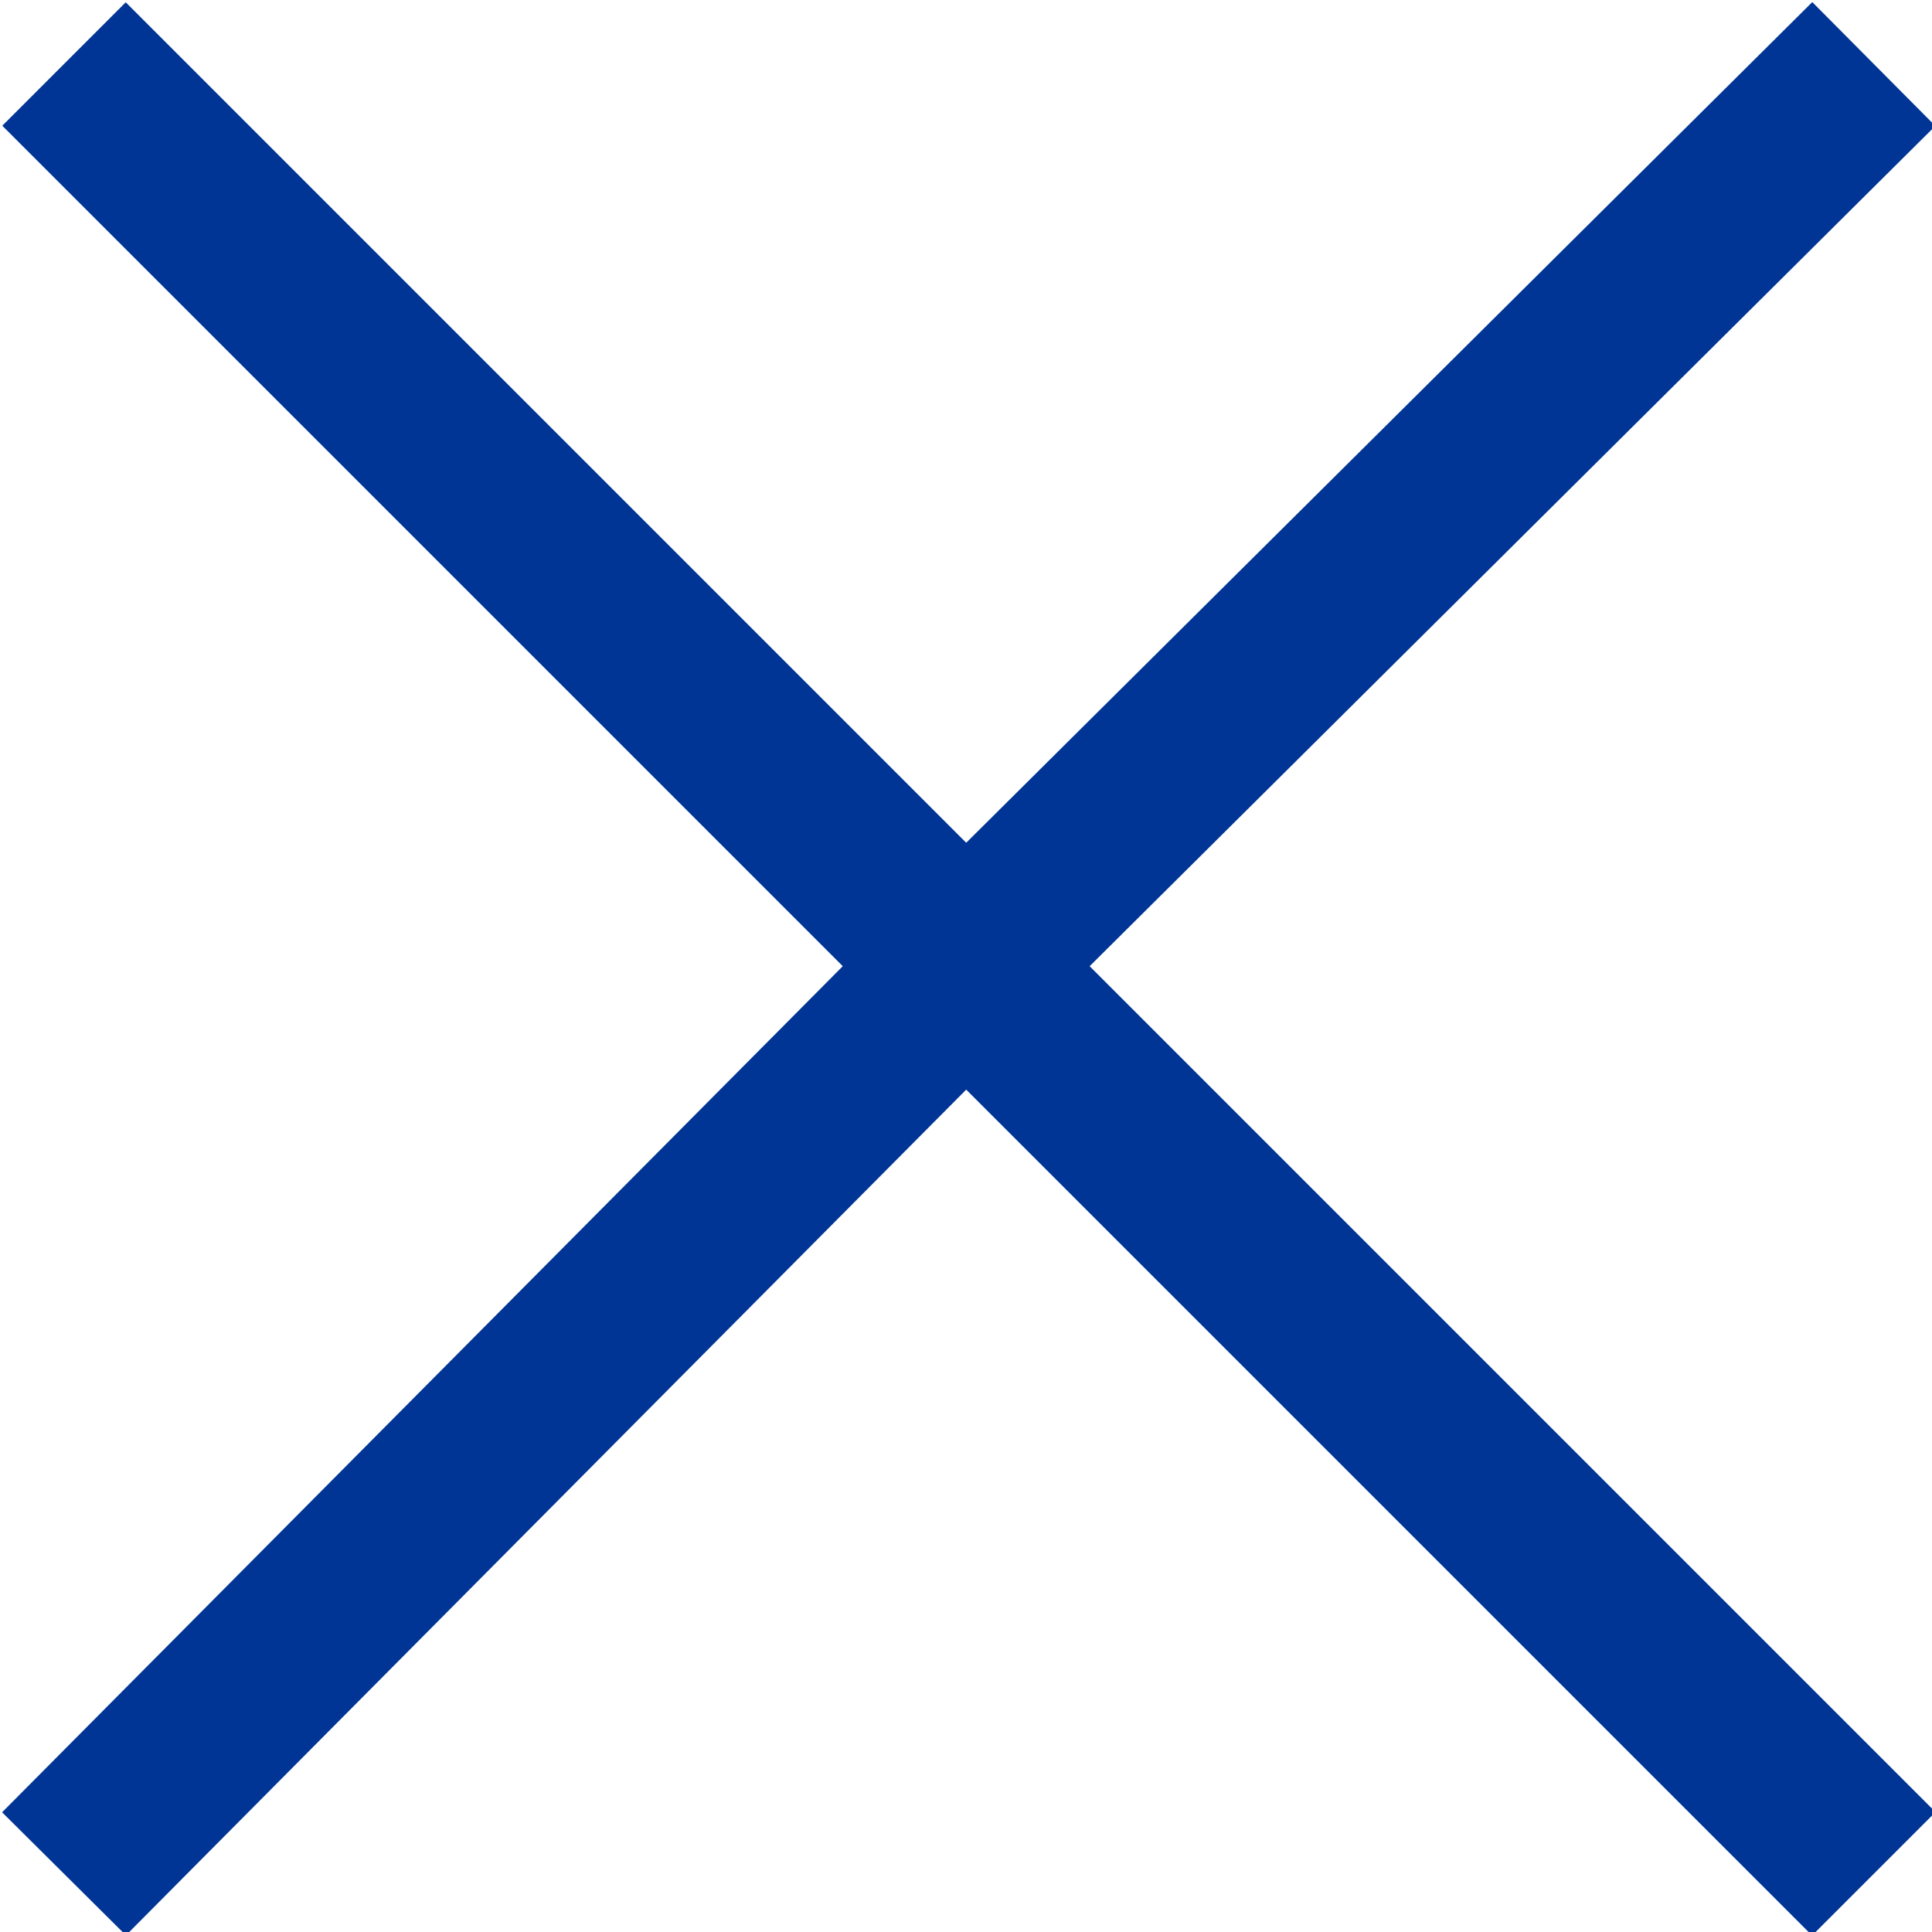
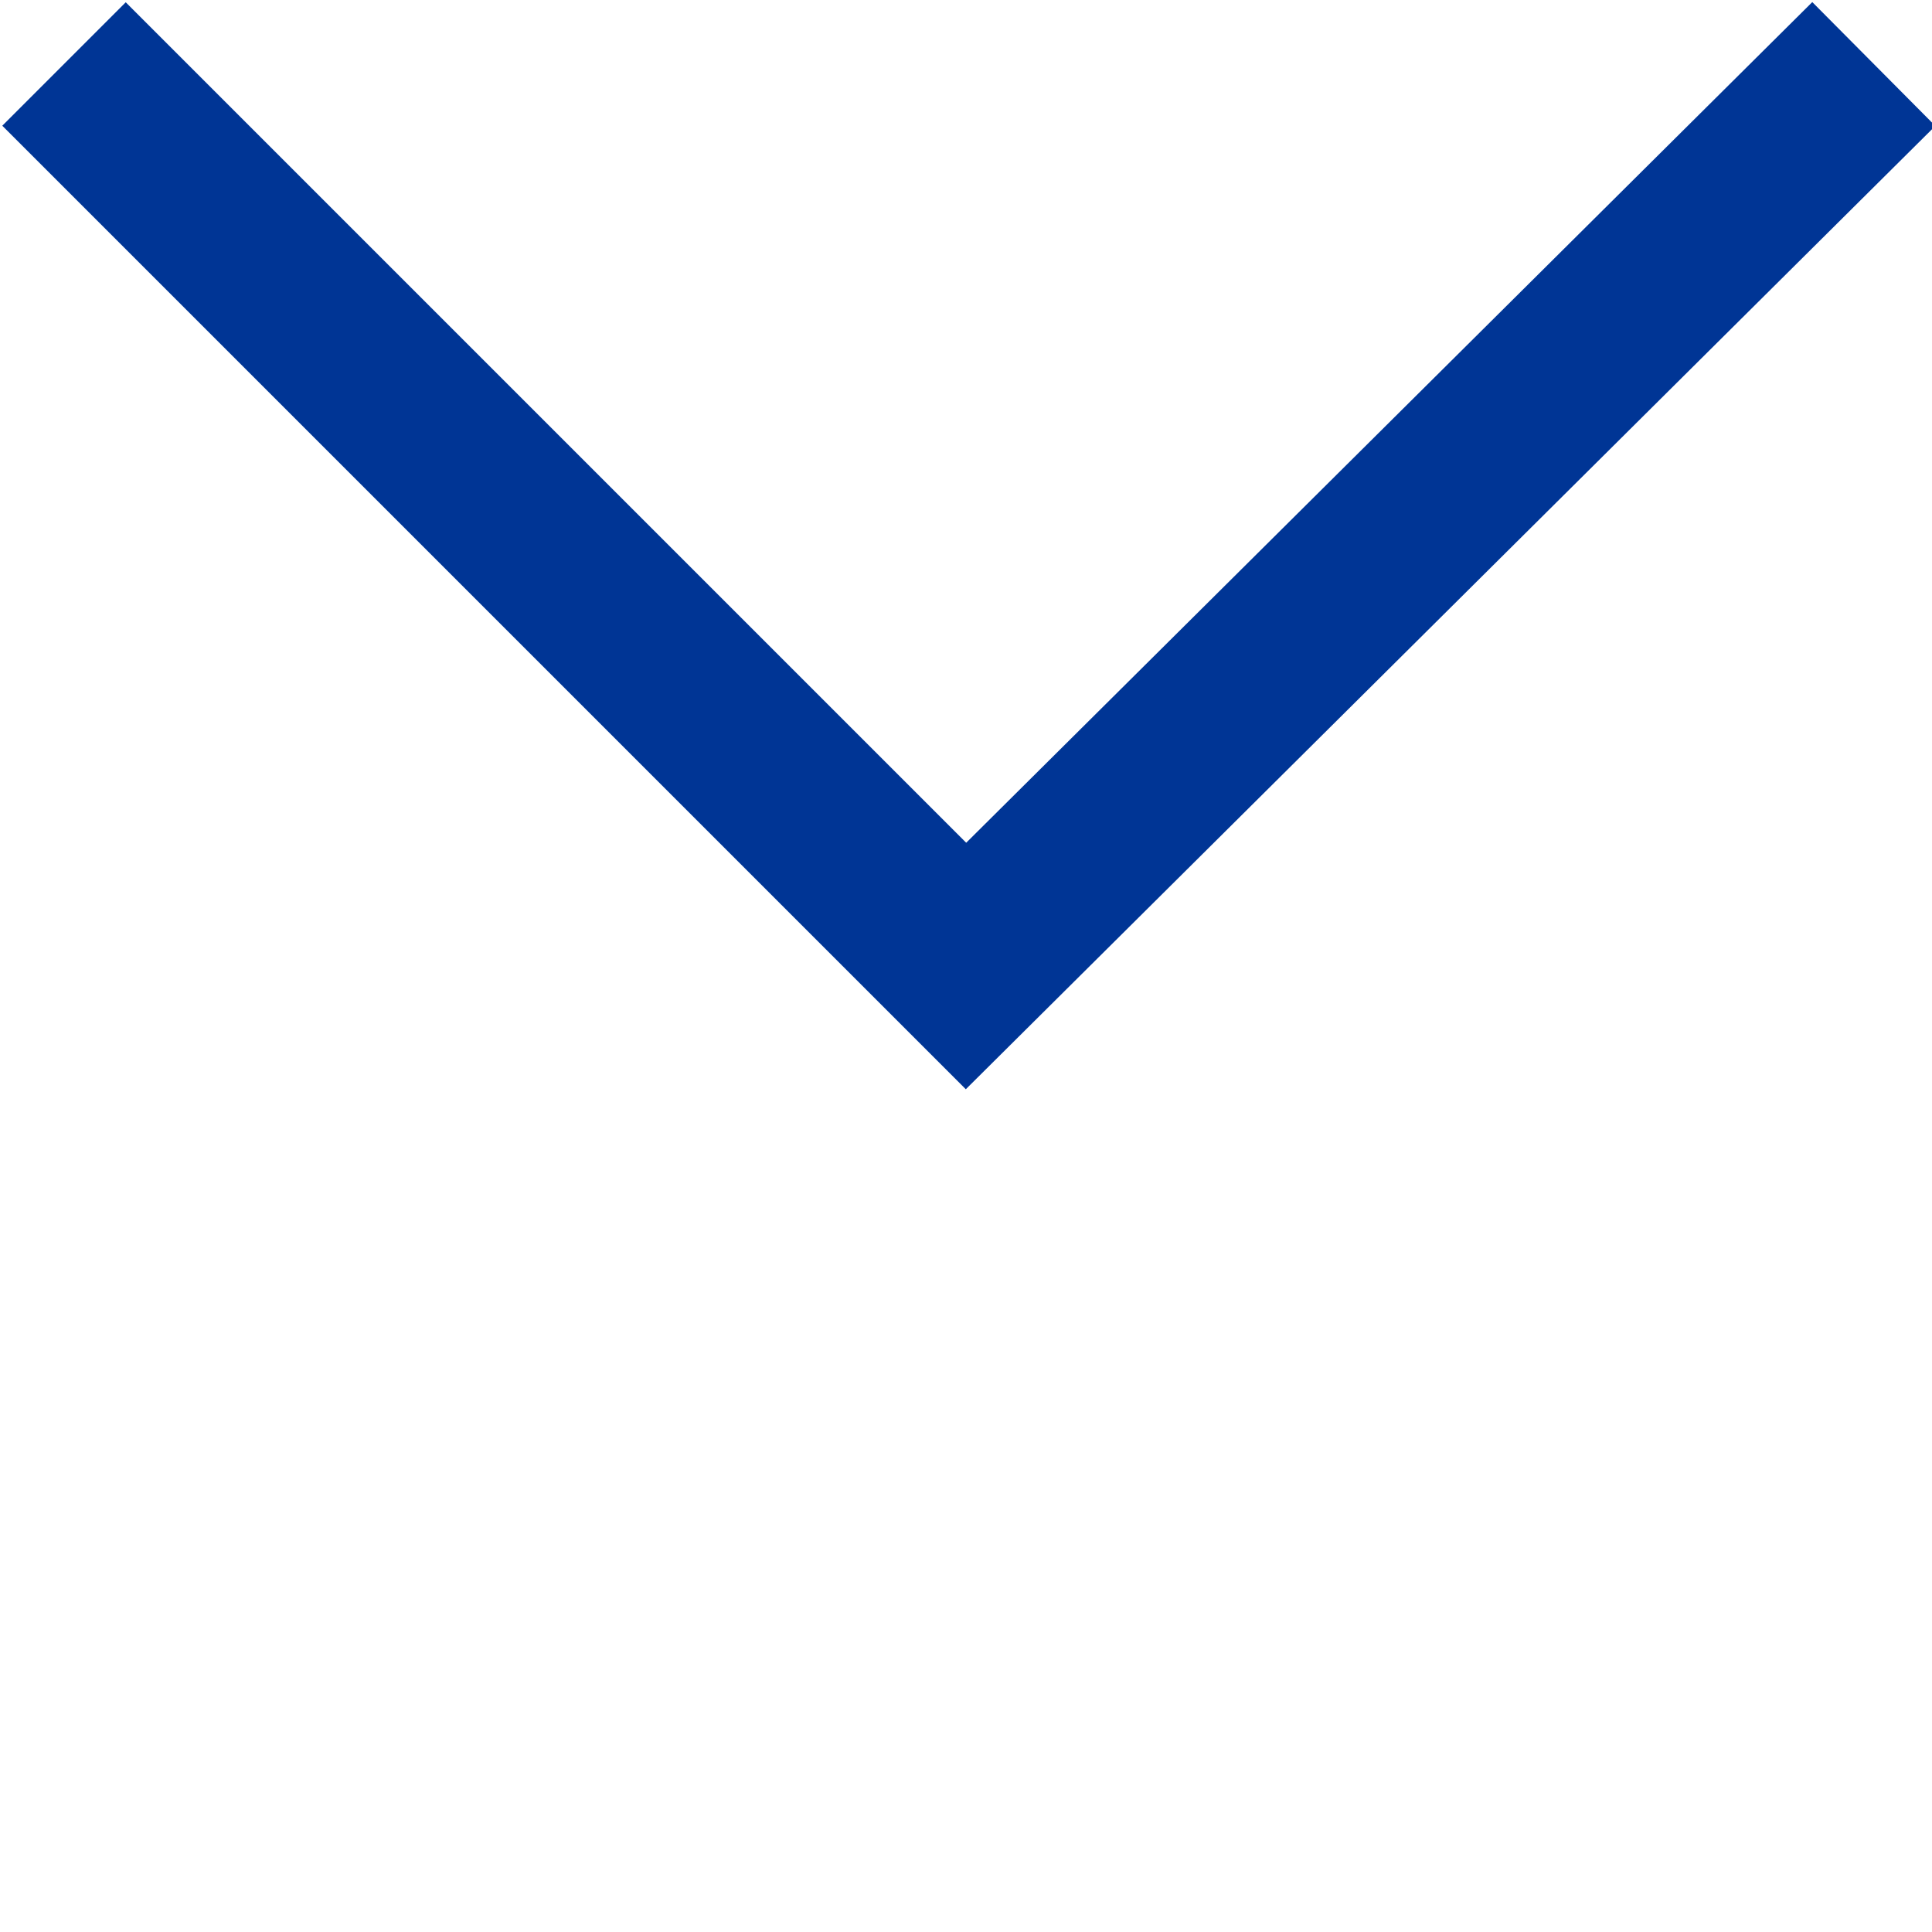
<svg xmlns="http://www.w3.org/2000/svg" version="1.1" id="Layer_1" x="0px" y="0px" viewBox="0 0 33.2 33.2" style="enable-background:new 0 0 33.2 33.2;" xml:space="preserve">
  <style type="text/css">
	.st0{fill:none;stroke:#003595;stroke-width:3;stroke-miterlimit:10;}
</style>
  <polyline class="st0" points="32.2,1.1 16.6,16.6 1.1,1.1 " />
-   <polyline class="st0" points="1.1,32.2 16.6,16.6 32.2,32.2 " />
</svg>